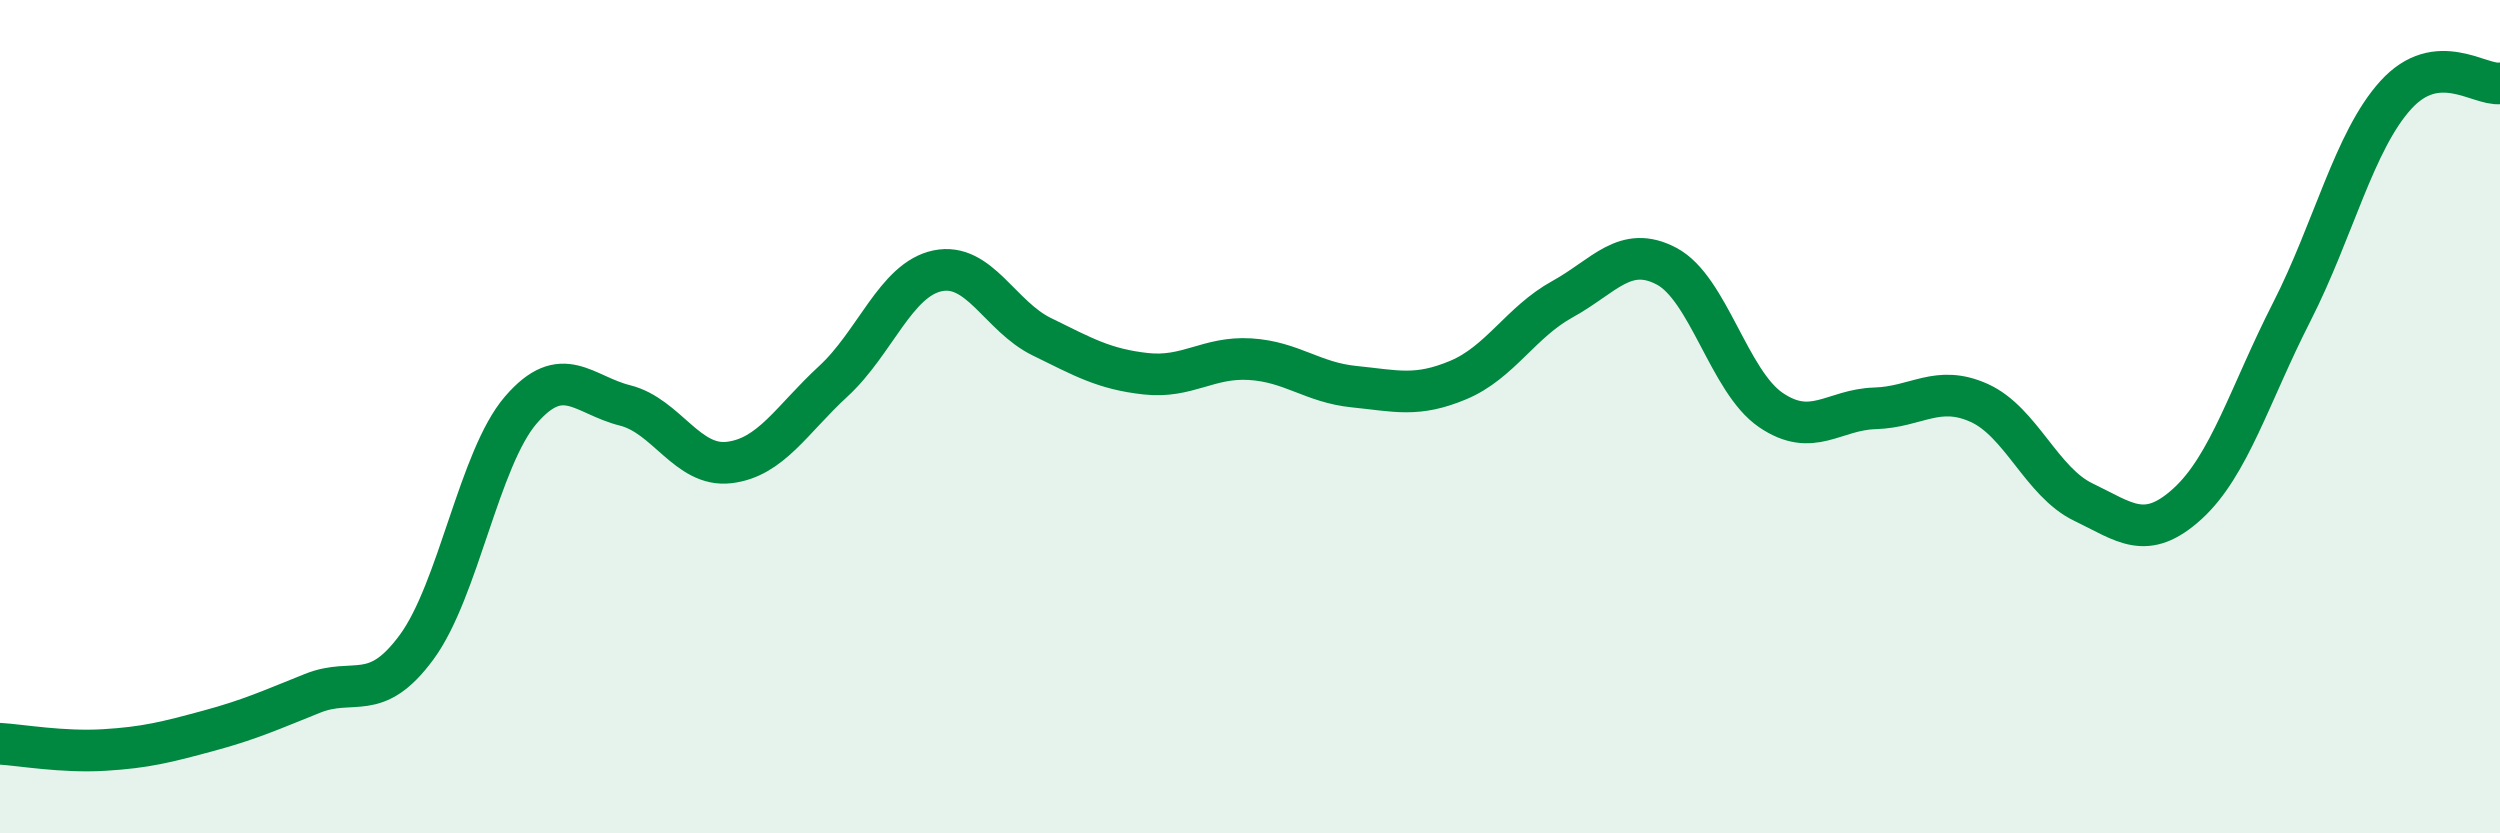
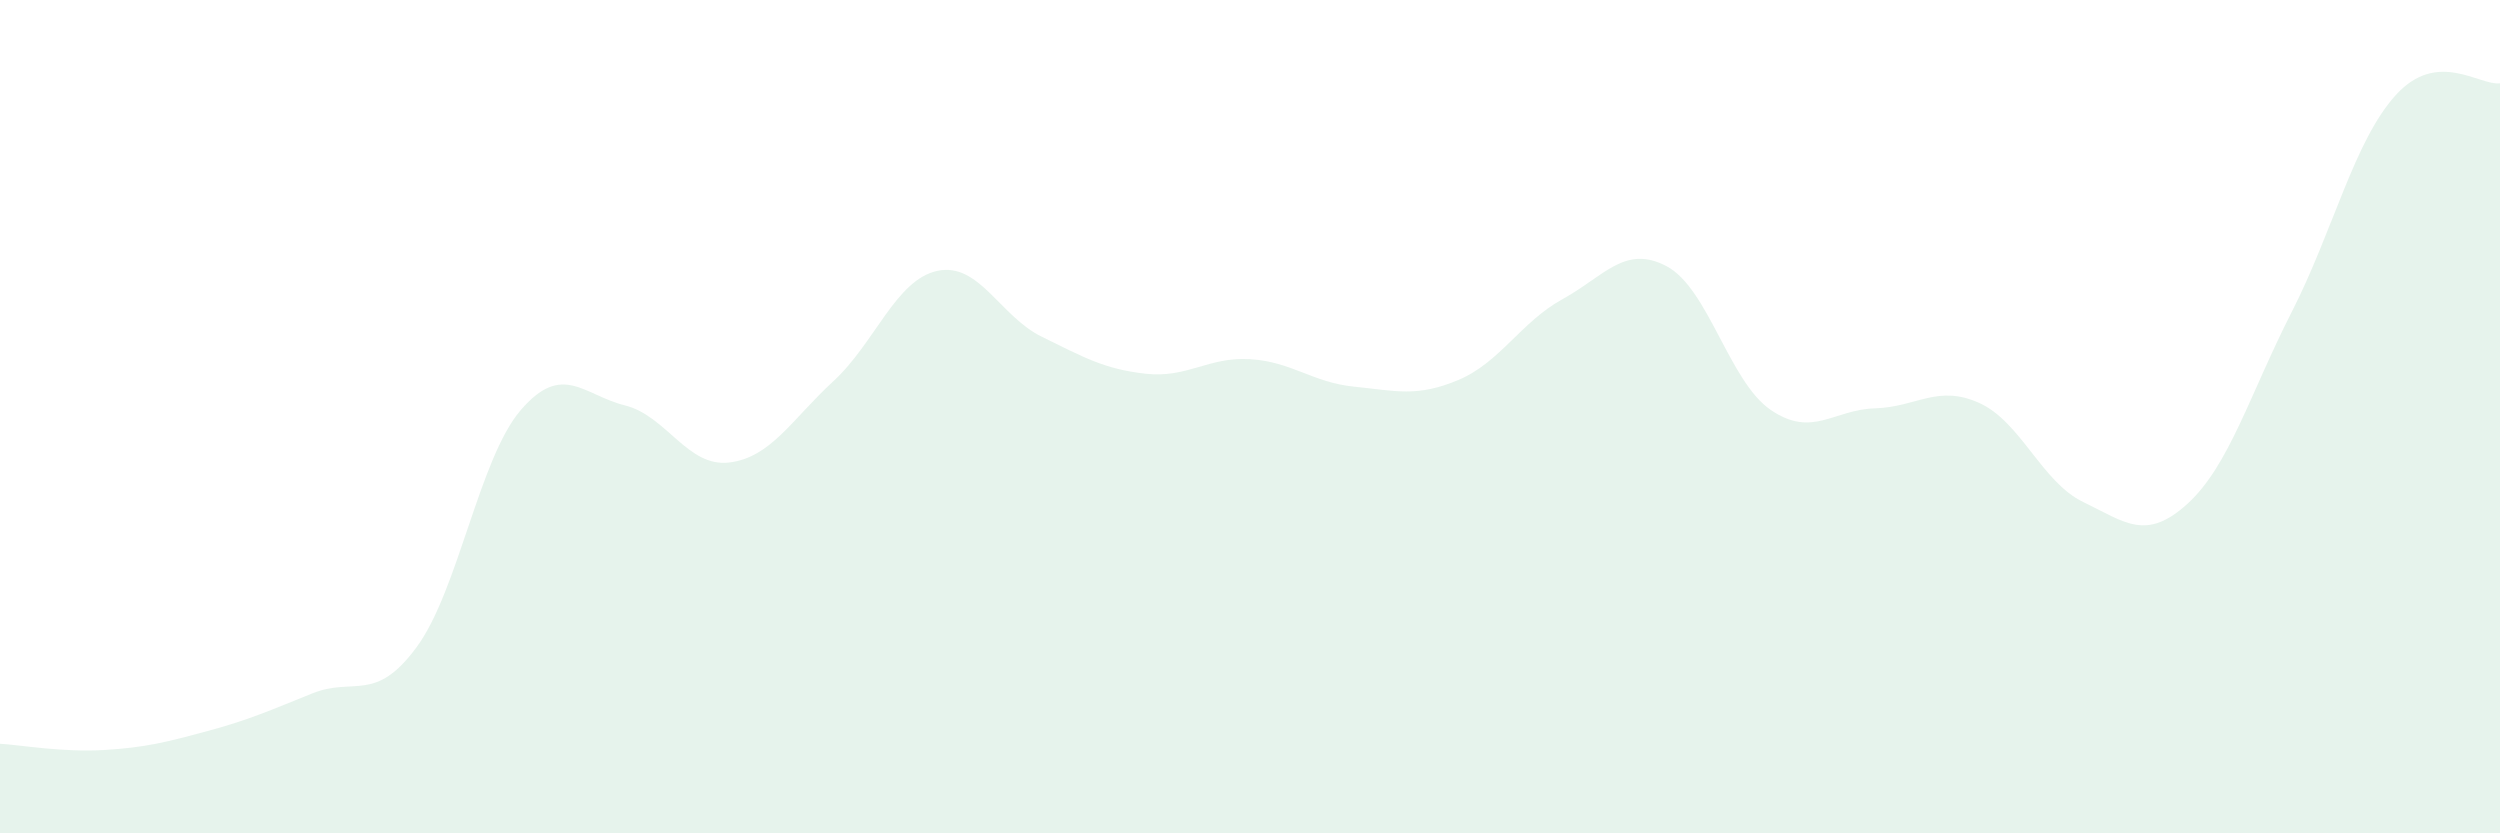
<svg xmlns="http://www.w3.org/2000/svg" width="60" height="20" viewBox="0 0 60 20">
  <path d="M 0,17.85 C 0.5,17.88 1.5,18.06 2.5,18 C 3.5,17.94 4,17.81 5,17.54 C 6,17.27 6.5,17.04 7.5,16.64 C 8.5,16.24 9,16.89 10,15.53 C 11,14.17 11.5,11 12.5,9.84 C 13.5,8.68 14,9.48 15,9.73 C 16,9.98 16.5,11.22 17.5,11.1 C 18.5,10.98 19,10.07 20,9.15 C 21,8.23 21.5,6.71 22.5,6.5 C 23.5,6.29 24,7.59 25,8.08 C 26,8.57 26.5,8.86 27.5,8.97 C 28.5,9.08 29,8.56 30,8.62 C 31,8.68 31.5,9.18 32.5,9.28 C 33.5,9.38 34,9.54 35,9.12 C 36,8.7 36.5,7.73 37.5,7.18 C 38.5,6.63 39,5.86 40,6.39 C 41,6.92 41.5,9.16 42.5,9.84 C 43.5,10.52 44,9.83 45,9.8 C 46,9.77 46.5,9.22 47.5,9.67 C 48.5,10.12 49,11.57 50,12.05 C 51,12.53 51.5,13 52.5,12.09 C 53.5,11.18 54,9.45 55,7.49 C 56,5.53 56.5,3.38 57.5,2.28 C 58.5,1.18 59.5,2.06 60,2L60 20L0 20Z" fill="#008740" opacity="0.1" stroke-linecap="round" stroke-linejoin="round" />
-   <path d="M 0,17.85 C 0.5,17.88 1.5,18.06 2.5,18 C 3.5,17.94 4,17.81 5,17.54 C 6,17.27 6.5,17.04 7.5,16.64 C 8.5,16.24 9,16.89 10,15.53 C 11,14.17 11.5,11 12.5,9.84 C 13.5,8.68 14,9.48 15,9.73 C 16,9.98 16.5,11.22 17.5,11.1 C 18.5,10.98 19,10.07 20,9.15 C 21,8.23 21.5,6.71 22.5,6.5 C 23.5,6.29 24,7.59 25,8.08 C 26,8.57 26.5,8.86 27.5,8.97 C 28.5,9.08 29,8.56 30,8.62 C 31,8.68 31.5,9.18 32.5,9.28 C 33.5,9.38 34,9.54 35,9.12 C 36,8.7 36.5,7.73 37.5,7.18 C 38.5,6.63 39,5.86 40,6.39 C 41,6.92 41.5,9.16 42.5,9.84 C 43.5,10.52 44,9.83 45,9.8 C 46,9.77 46.5,9.22 47.5,9.67 C 48.5,10.12 49,11.57 50,12.05 C 51,12.53 51.5,13 52.5,12.09 C 53.5,11.18 54,9.45 55,7.49 C 56,5.53 56.5,3.38 57.5,2.28 C 58.5,1.18 59.5,2.06 60,2" stroke="#008740" stroke-width="1" fill="none" stroke-linecap="round" stroke-linejoin="round" />
</svg>